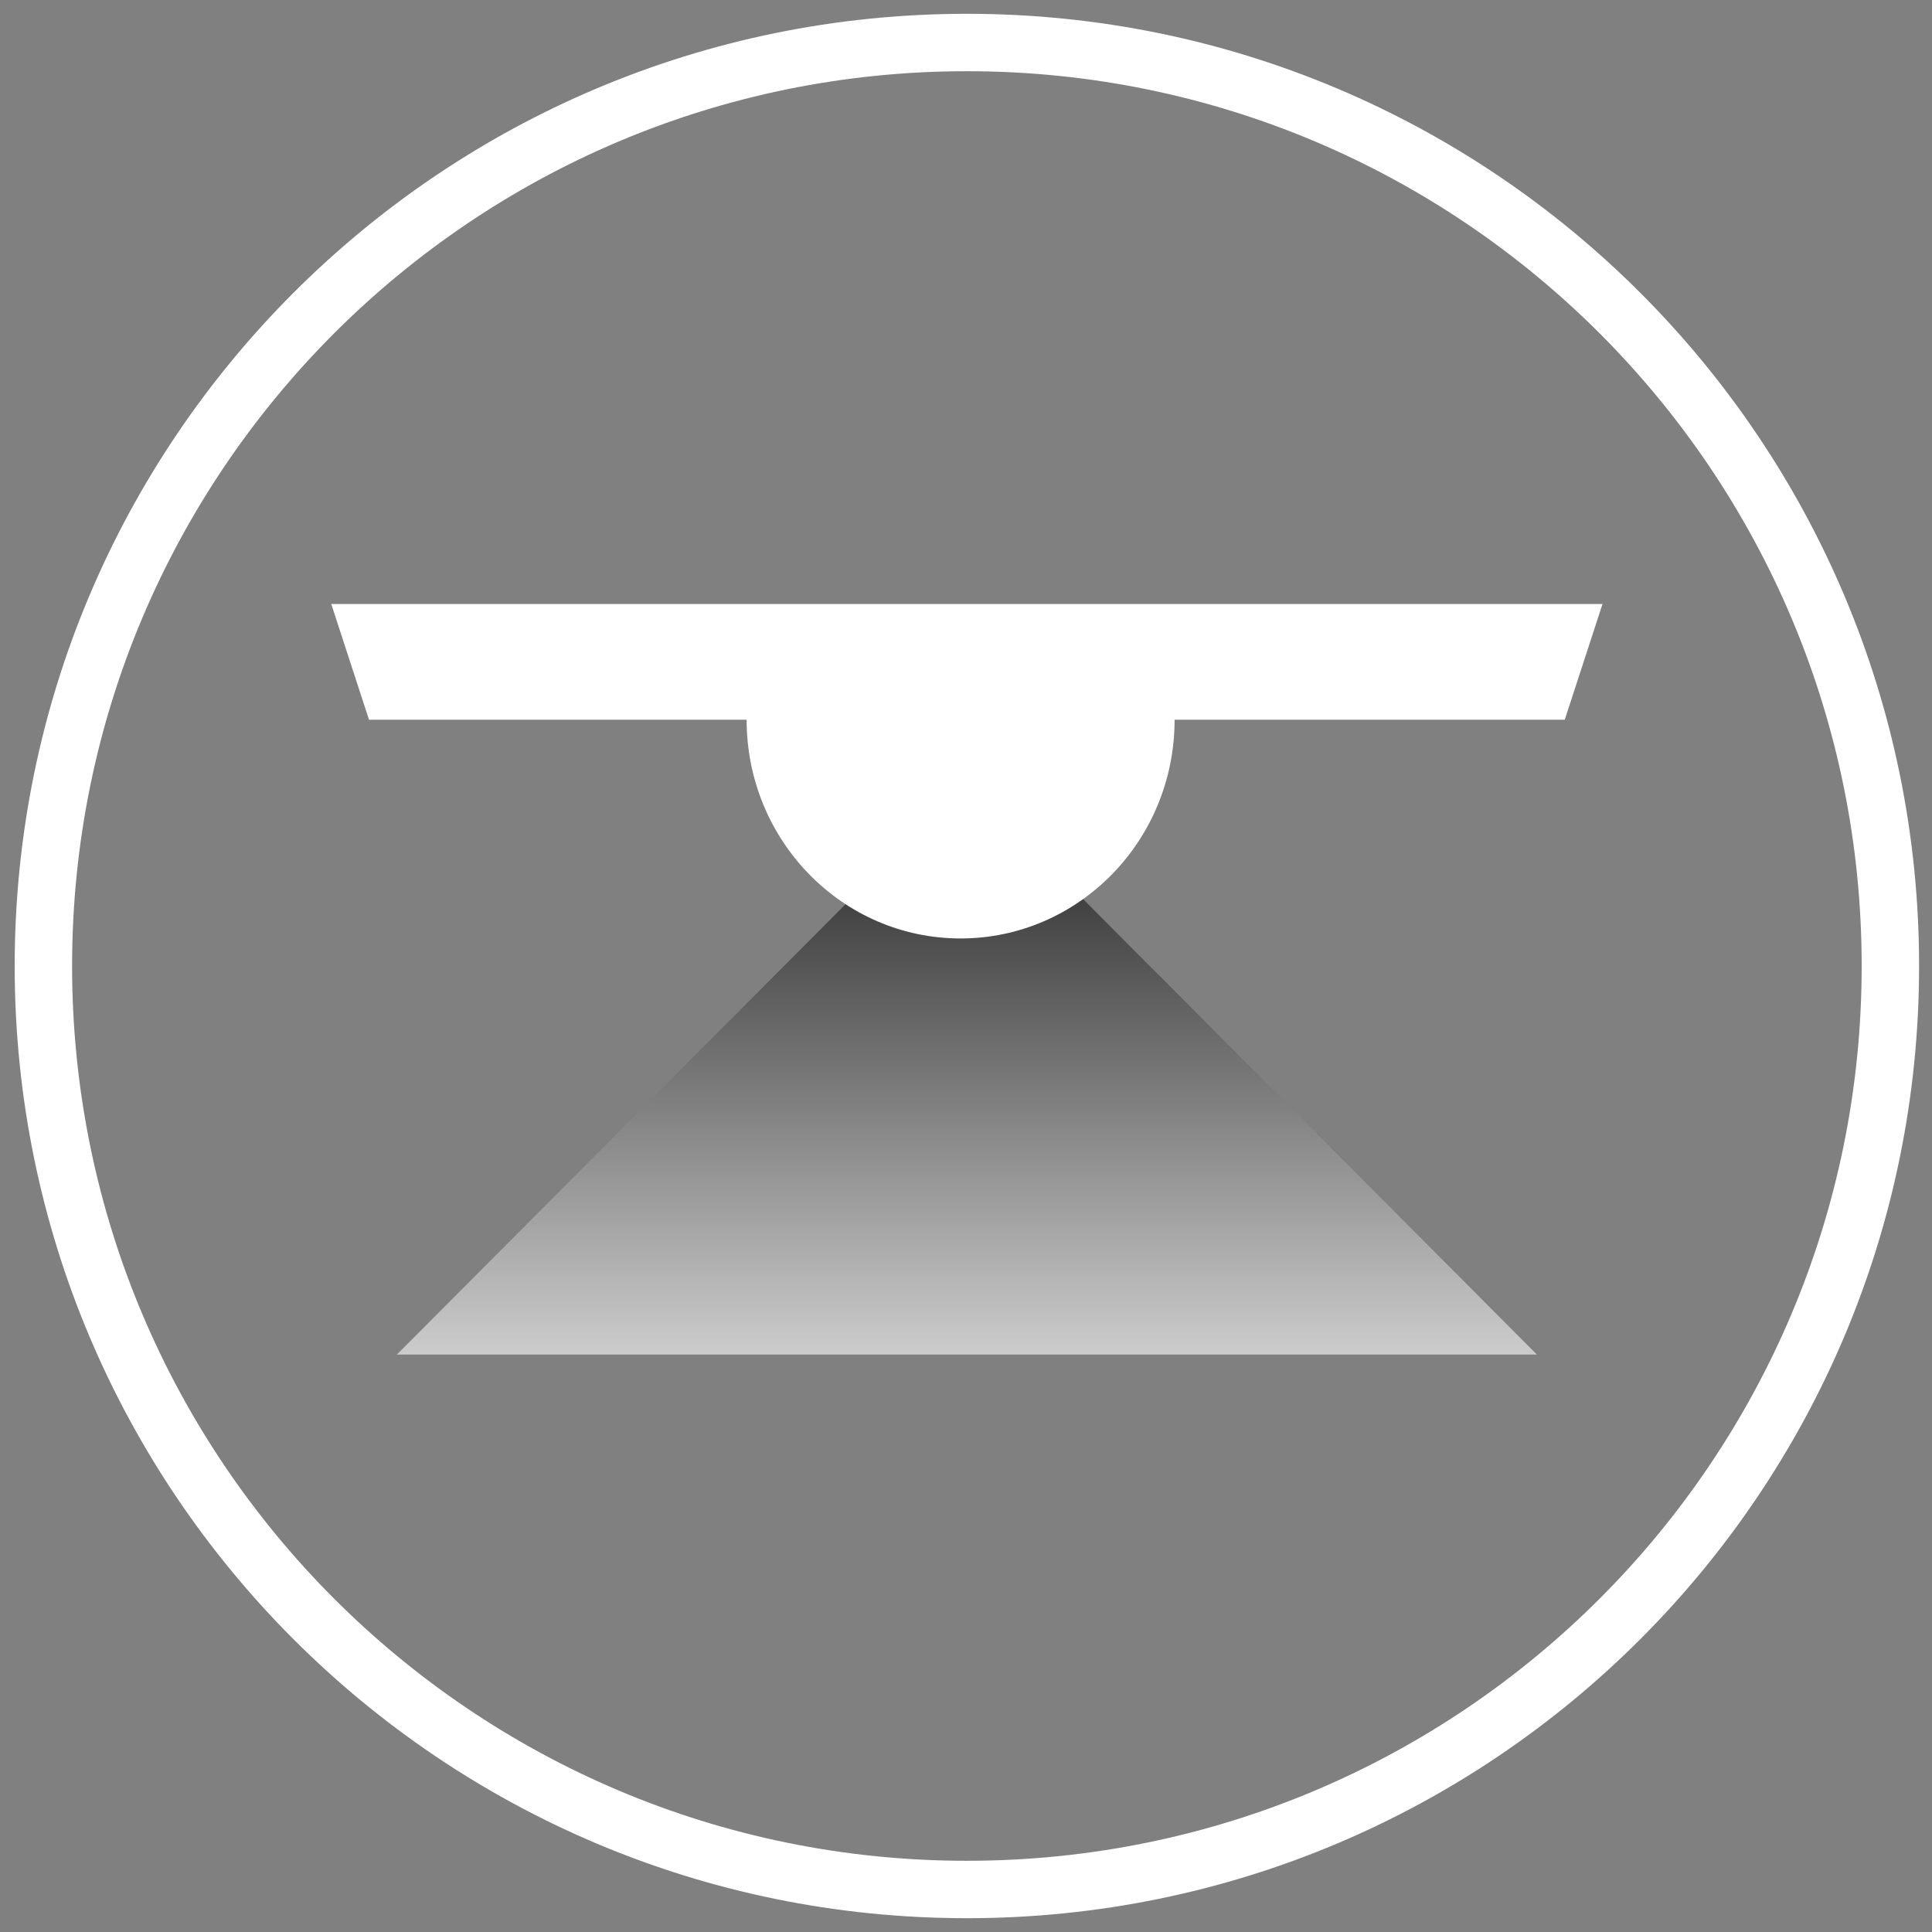
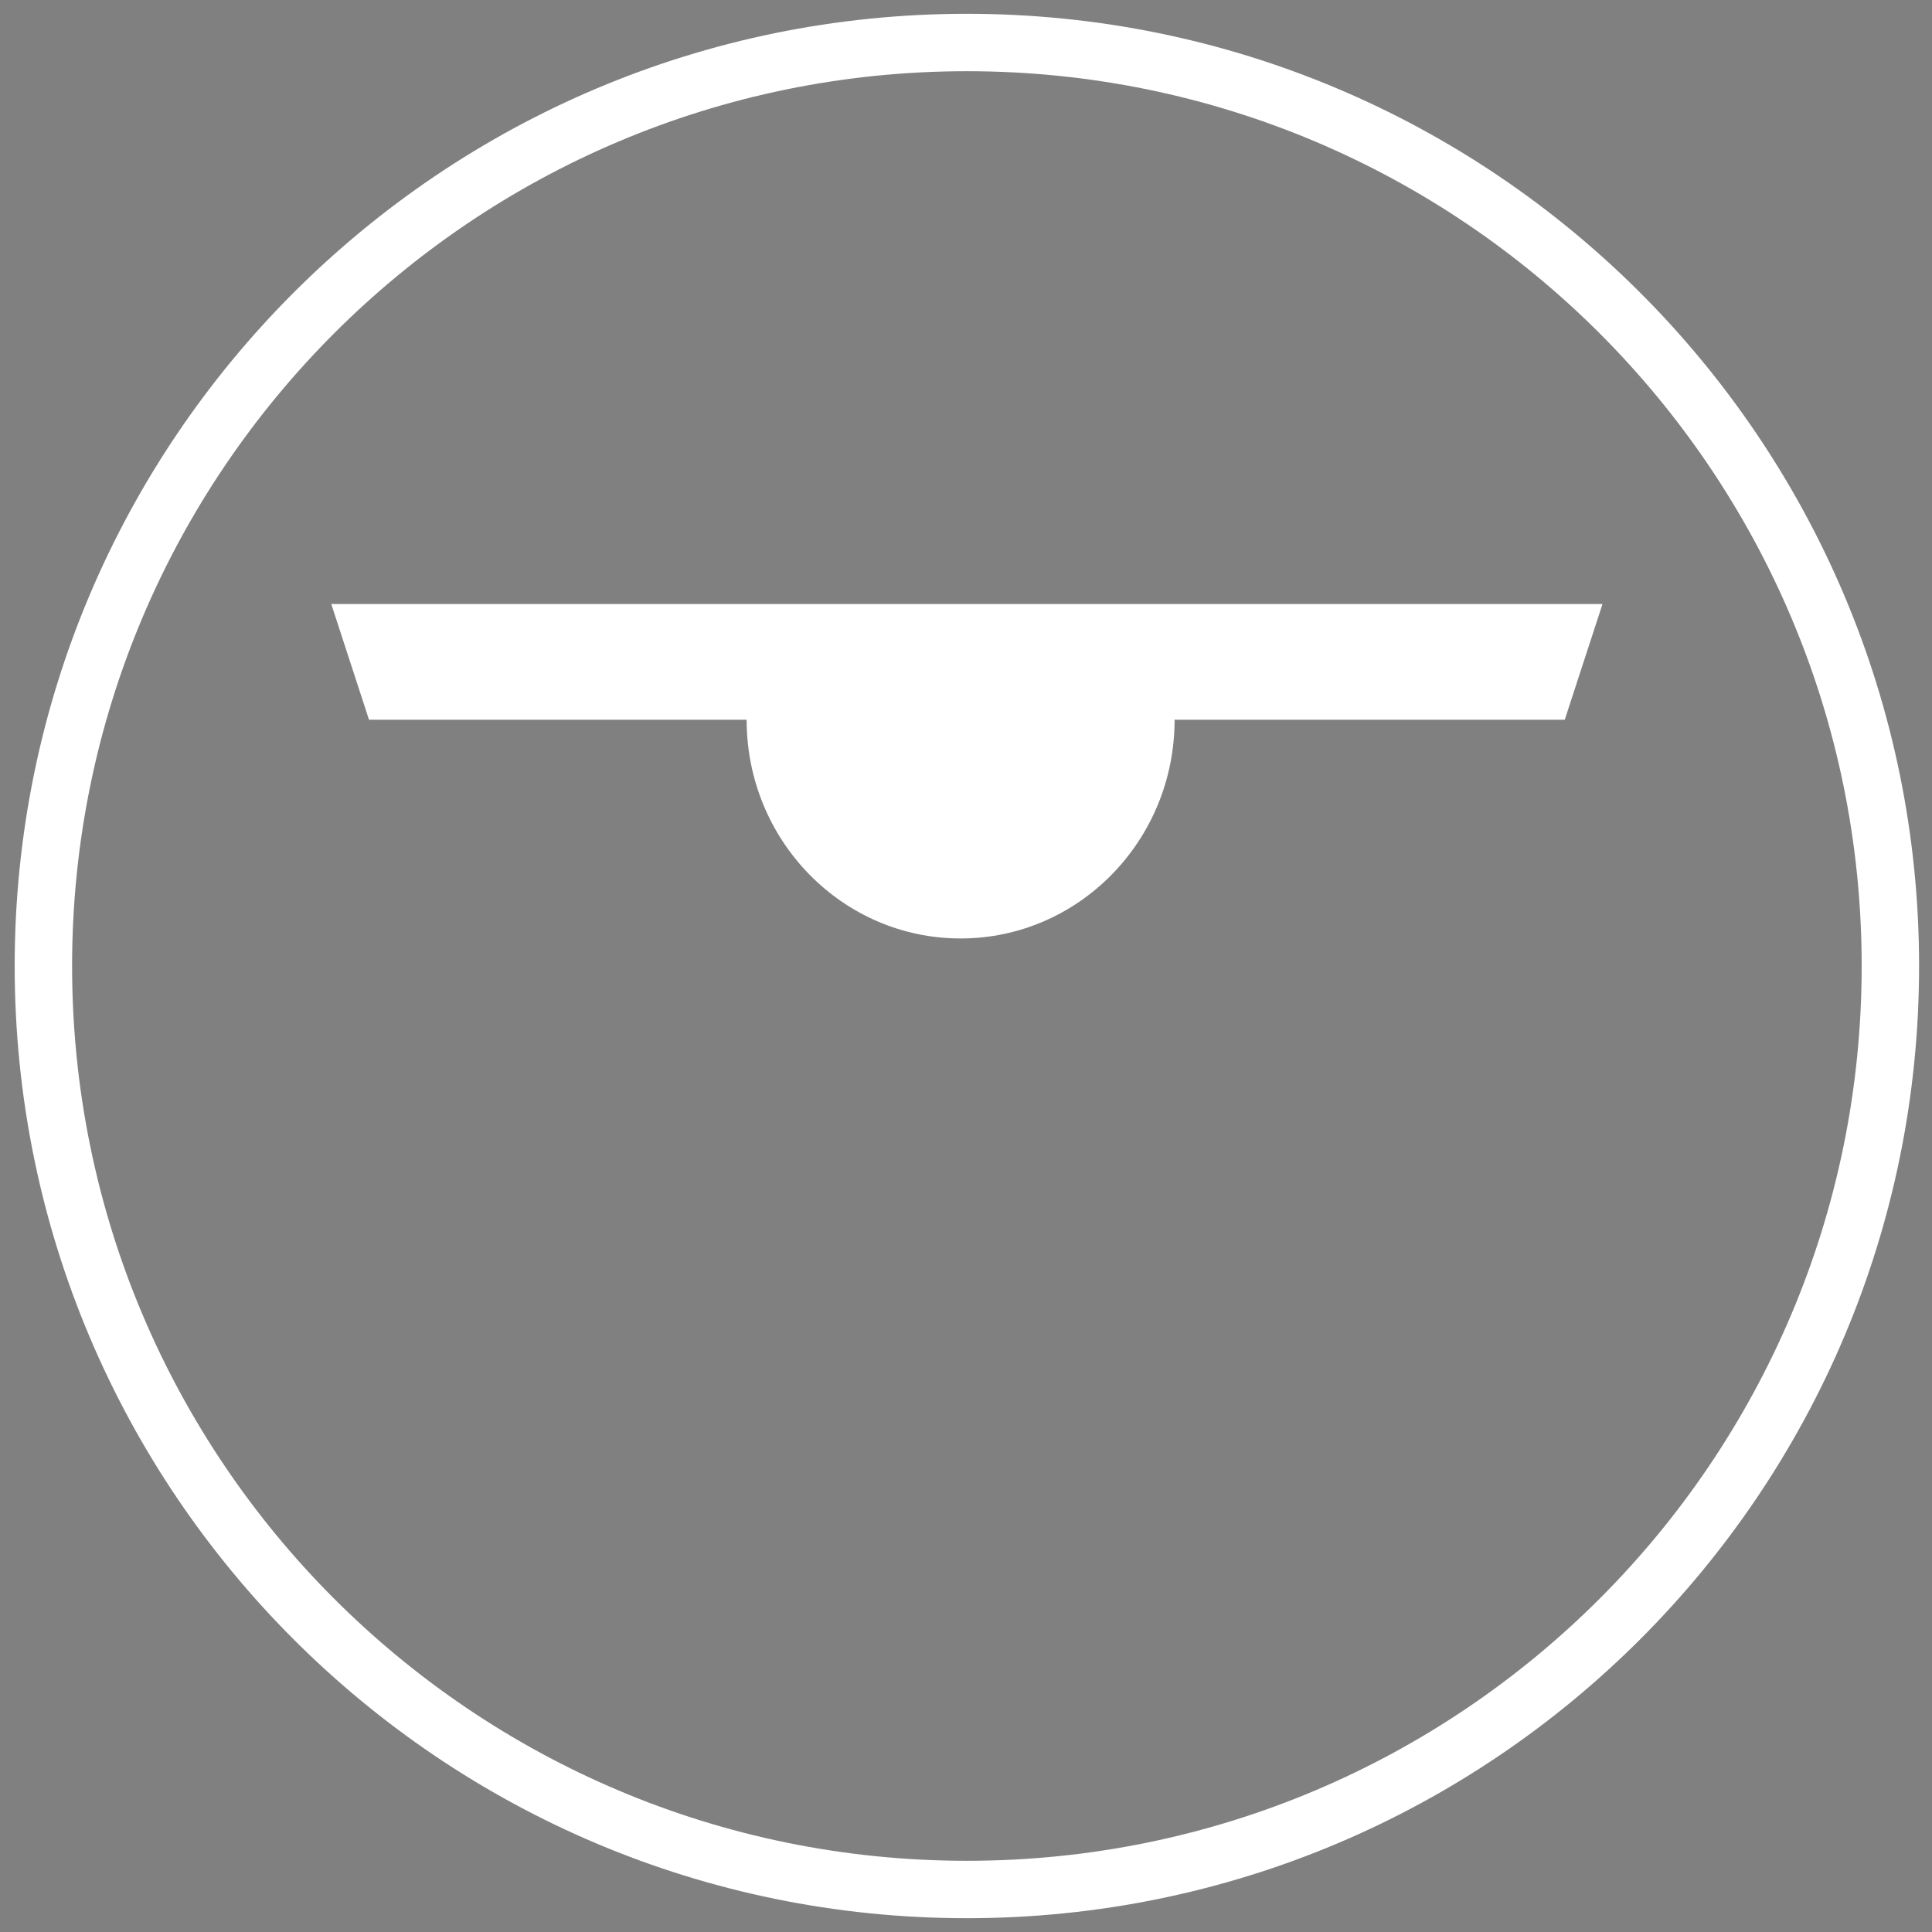
<svg xmlns="http://www.w3.org/2000/svg" version="1.1" id="Capa_1" x="0px" y="0px" viewBox="0 0 35 35" style="enable-background:new 0 0 35 35;" xml:space="preserve">
  <rect x="0" y="0" width="35" height="35" fill="#808080" stroke="none" />
  <g>
    <linearGradient id="SVGID_1_" gradientUnits="userSpaceOnUse" x1="17.516" y1="15.427" x2="17.516" y2="24.539">
      <stop offset="0" style="stop-color:#000000" />
      <stop offset="1" style="stop-color:#FFFFFF" />
    </linearGradient>
-     <polygon style="opacity:0.6;fill:url(#SVGID_1_);" points="18.763,15.427 16.268,15.427 7.19,24.539 27.842,24.539  " />
    <path style="fill:#FFFFFF;" d="M6.001,10.942l0.684,2.097h6.841c0,2.189,1.735,3.962,3.876,3.962c2.141,0,3.877-1.773,3.877-3.962   h7.068l0.684-2.097H6.001z" />
  </g>
-   <path style="fill:#FFFFFF;" d="M34.766,17.5c0,9.527-7.723,17.25-17.25,17.25S0.266,27.027,0.266,17.5S7.989,0.25,17.516,0.25  S34.766,7.973,34.766,17.5z M17.516,1.29c-8.952,0-16.21,7.257-16.21,16.21s7.257,16.21,16.21,16.21s16.21-7.257,16.21-16.21  S26.468,1.29,17.516,1.29z" />
+   <path style="fill:#FFFFFF;" d="M34.766,17.5c0,9.527-7.723,17.25-17.25,17.25S0.266,27.027,0.266,17.5S7.989,0.25,17.516,0.25  S34.766,7.973,34.766,17.5z M17.516,1.29c-8.952,0-16.21,7.257-16.21,16.21s7.257,16.21,16.21,16.21s16.21-7.257,16.21-16.21  S26.468,1.29,17.516,1.29" />
</svg>